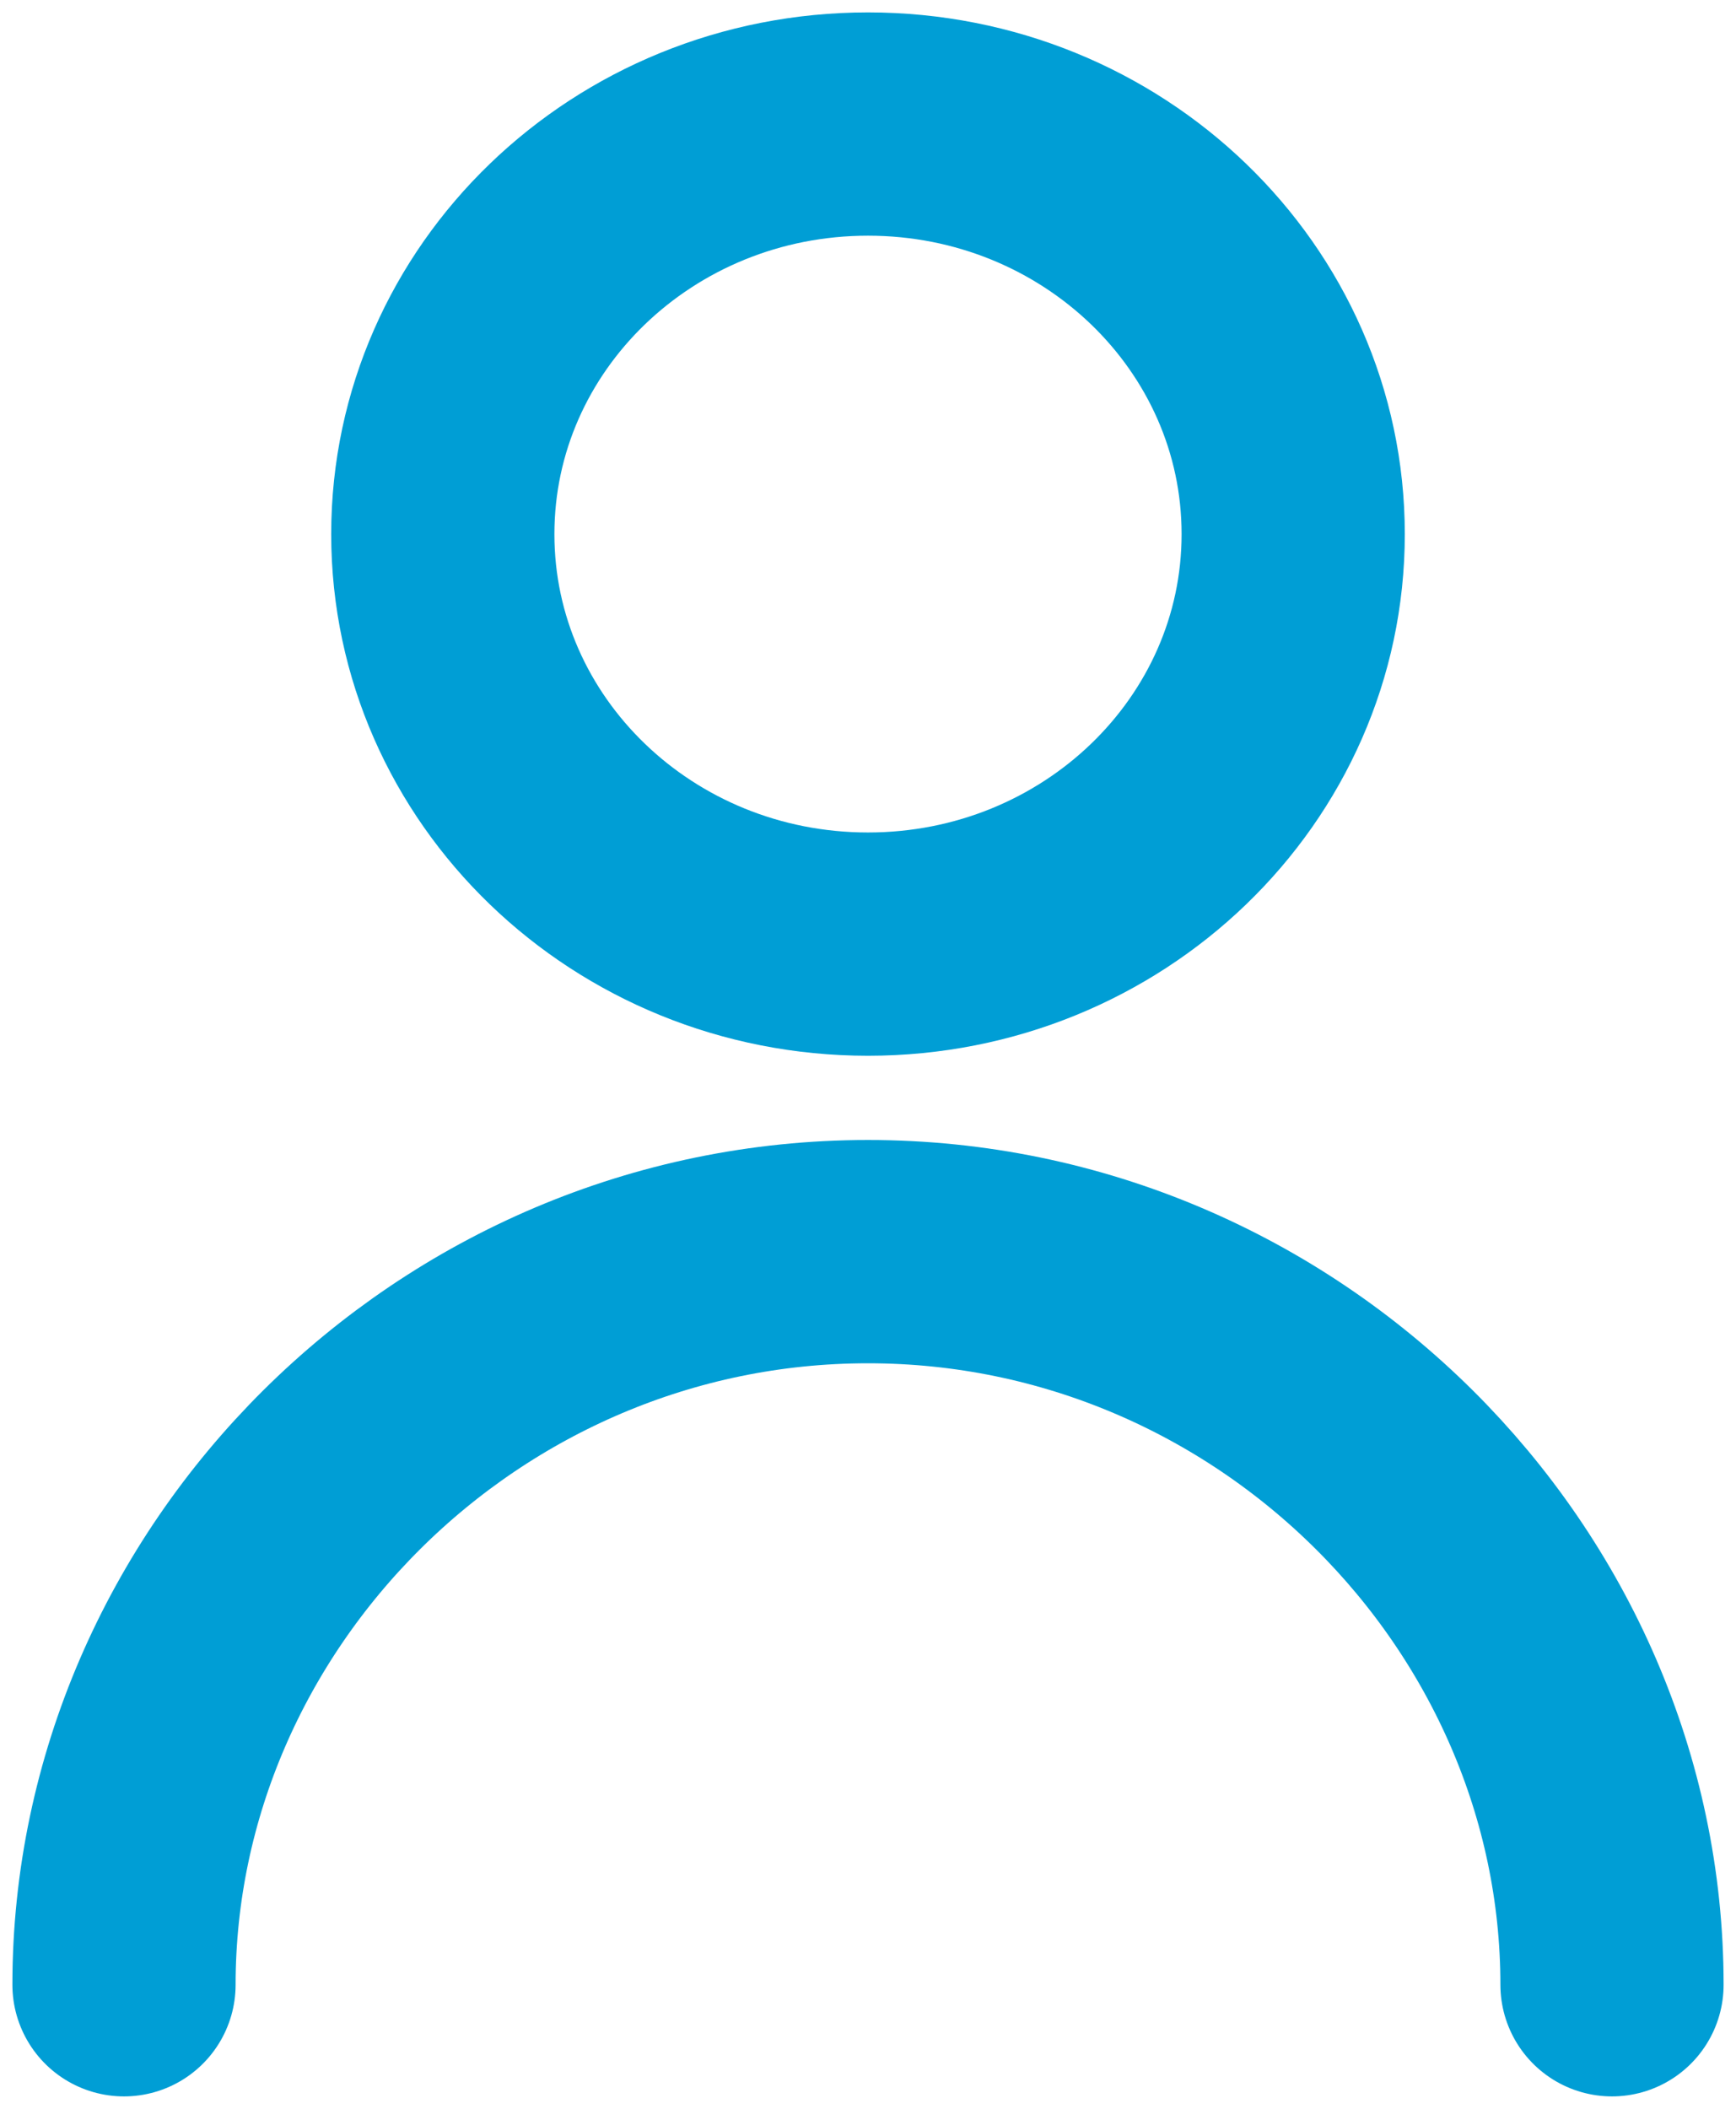
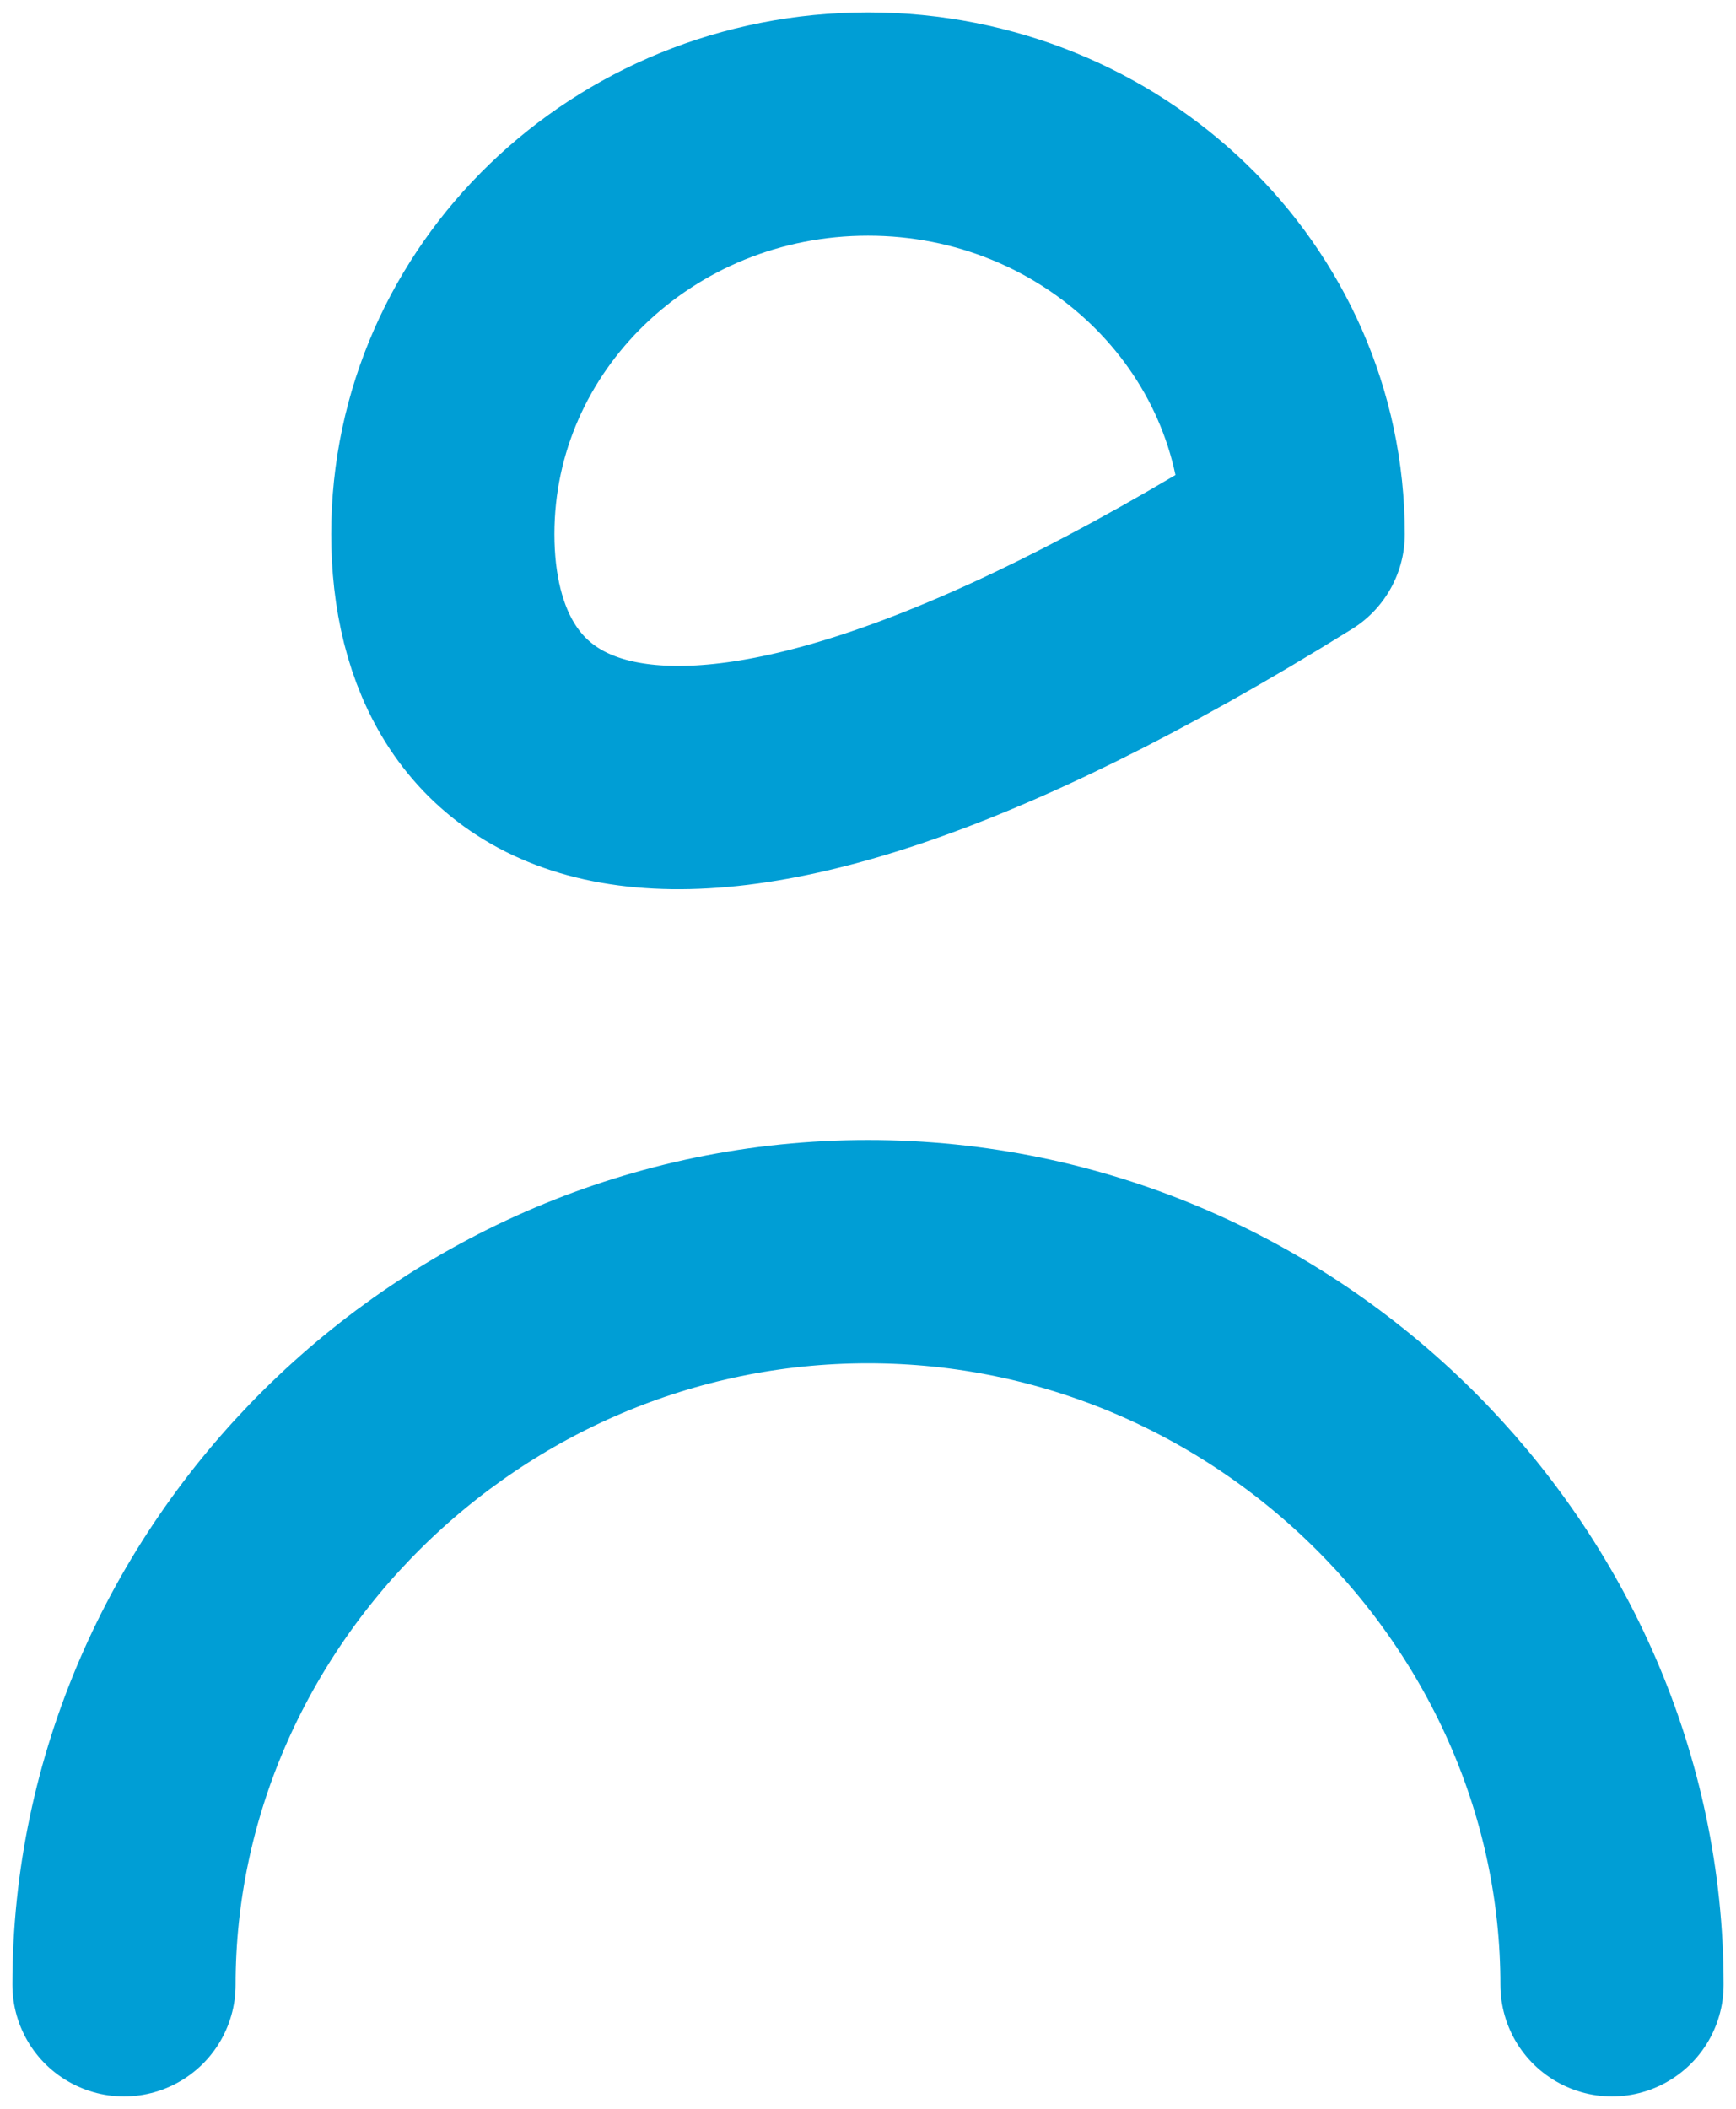
<svg xmlns="http://www.w3.org/2000/svg" width="14" height="17" viewBox="0 0 14 17" fill="none">
-   <path d="M1 16C1 12.805 3.686 10.09 7 10.09C10.314 10.09 13 12.805 13 16M10.429 4.306C10.429 6.131 8.894 7.611 7 7.611C5.106 7.611 3.571 6.131 3.571 4.306C3.571 2.48 5.106 1 7 1C8.894 1 10.429 2.48 10.429 4.306Z" stroke="#009ED5" stroke-width="1.8" stroke-linecap="round" stroke-linejoin="round" />
+   <path d="M1 16C1 12.805 3.686 10.09 7 10.09C10.314 10.09 13 12.805 13 16M10.429 4.306C5.106 7.611 3.571 6.131 3.571 4.306C3.571 2.48 5.106 1 7 1C8.894 1 10.429 2.48 10.429 4.306Z" stroke="#009ED5" stroke-width="1.8" stroke-linecap="round" stroke-linejoin="round" />
</svg>